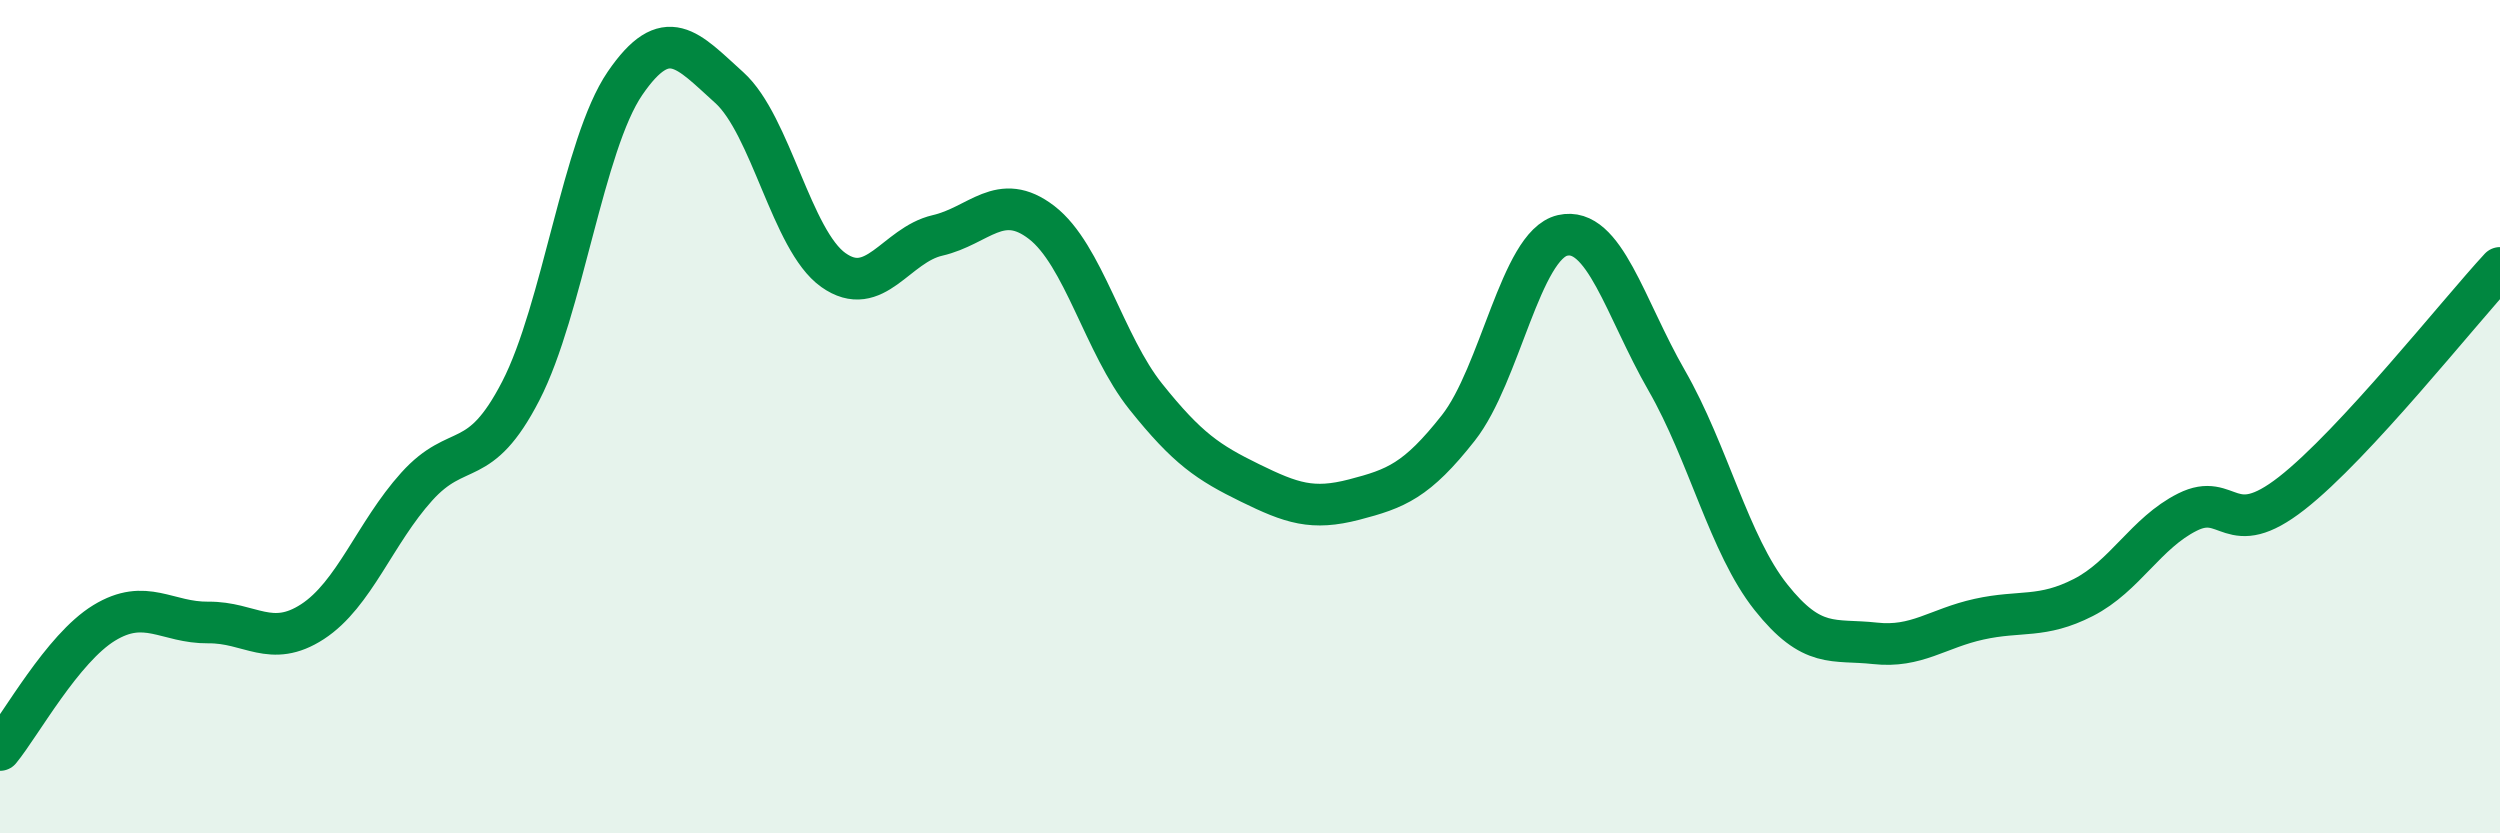
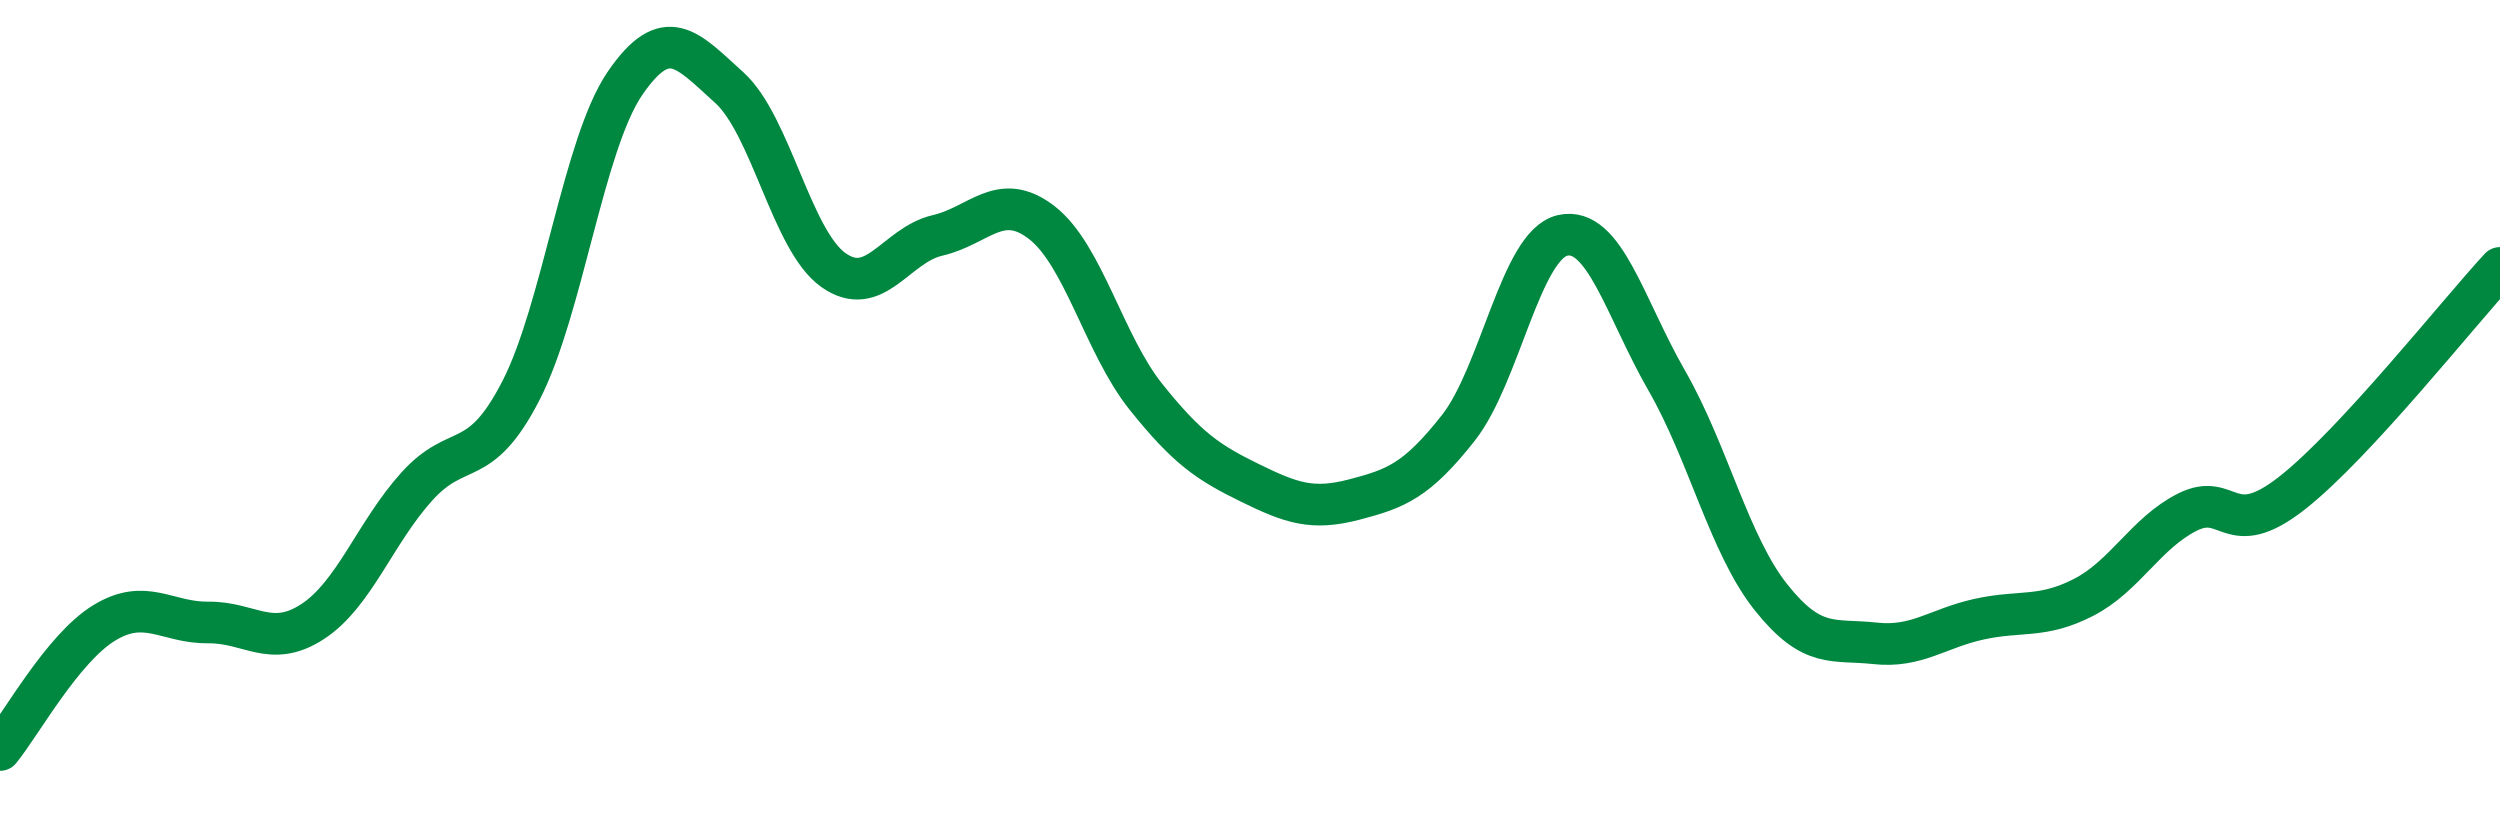
<svg xmlns="http://www.w3.org/2000/svg" width="60" height="20" viewBox="0 0 60 20">
-   <path d="M 0,18 C 0.5,17.39 1.5,15.56 2.5,14.95 C 3.5,14.34 4,14.95 5,14.94 C 6,14.93 6.5,15.57 7.5,14.92 C 8.5,14.27 9,12.79 10,11.68 C 11,10.57 11.5,11.32 12.5,9.38 C 13.5,7.44 14,3.46 15,2 C 16,0.54 16.5,1.2 17.5,2.1 C 18.5,3 19,5.77 20,6.48 C 21,7.19 21.5,5.88 22.5,5.65 C 23.5,5.42 24,4.57 25,5.34 C 26,6.11 26.5,8.27 27.5,9.52 C 28.5,10.77 29,11.1 30,11.59 C 31,12.08 31.5,12.25 32.5,11.99 C 33.5,11.73 34,11.54 35,10.27 C 36,9 36.5,5.88 37.5,5.65 C 38.5,5.42 39,7.39 40,9.13 C 41,10.87 41.5,13.07 42.5,14.33 C 43.5,15.59 44,15.33 45,15.44 C 46,15.55 46.5,15.08 47.5,14.86 C 48.5,14.64 49,14.85 50,14.34 C 51,13.83 51.5,12.79 52.5,12.29 C 53.5,11.79 53.5,13.01 55,11.84 C 56.5,10.67 59,7.51 60,6.43L60 20L0 20Z" fill="#008740" opacity="0.1" stroke-linecap="round" stroke-linejoin="round" />
  <path d="M 0,18 C 0.5,17.39 1.5,15.56 2.5,14.95 C 3.5,14.34 4,14.95 5,14.94 C 6,14.93 6.5,15.57 7.5,14.92 C 8.5,14.27 9,12.79 10,11.68 C 11,10.57 11.5,11.32 12.5,9.38 C 13.5,7.44 14,3.46 15,2 C 16,0.54 16.5,1.2 17.5,2.1 C 18.5,3 19,5.77 20,6.48 C 21,7.19 21.5,5.88 22.5,5.65 C 23.5,5.42 24,4.57 25,5.34 C 26,6.11 26.5,8.27 27.5,9.52 C 28.5,10.77 29,11.1 30,11.59 C 31,12.08 31.5,12.25 32.5,11.99 C 33.5,11.73 34,11.54 35,10.27 C 36,9 36.5,5.88 37.5,5.65 C 38.5,5.42 39,7.39 40,9.13 C 41,10.87 41.5,13.07 42.5,14.33 C 43.5,15.59 44,15.33 45,15.44 C 46,15.55 46.5,15.08 47.5,14.86 C 48.5,14.64 49,14.85 50,14.34 C 51,13.83 51.5,12.79 52.5,12.29 C 53.5,11.79 53.5,13.01 55,11.84 C 56.5,10.67 59,7.51 60,6.43" stroke="#008740" stroke-width="1" fill="none" stroke-linecap="round" stroke-linejoin="round" />
</svg>